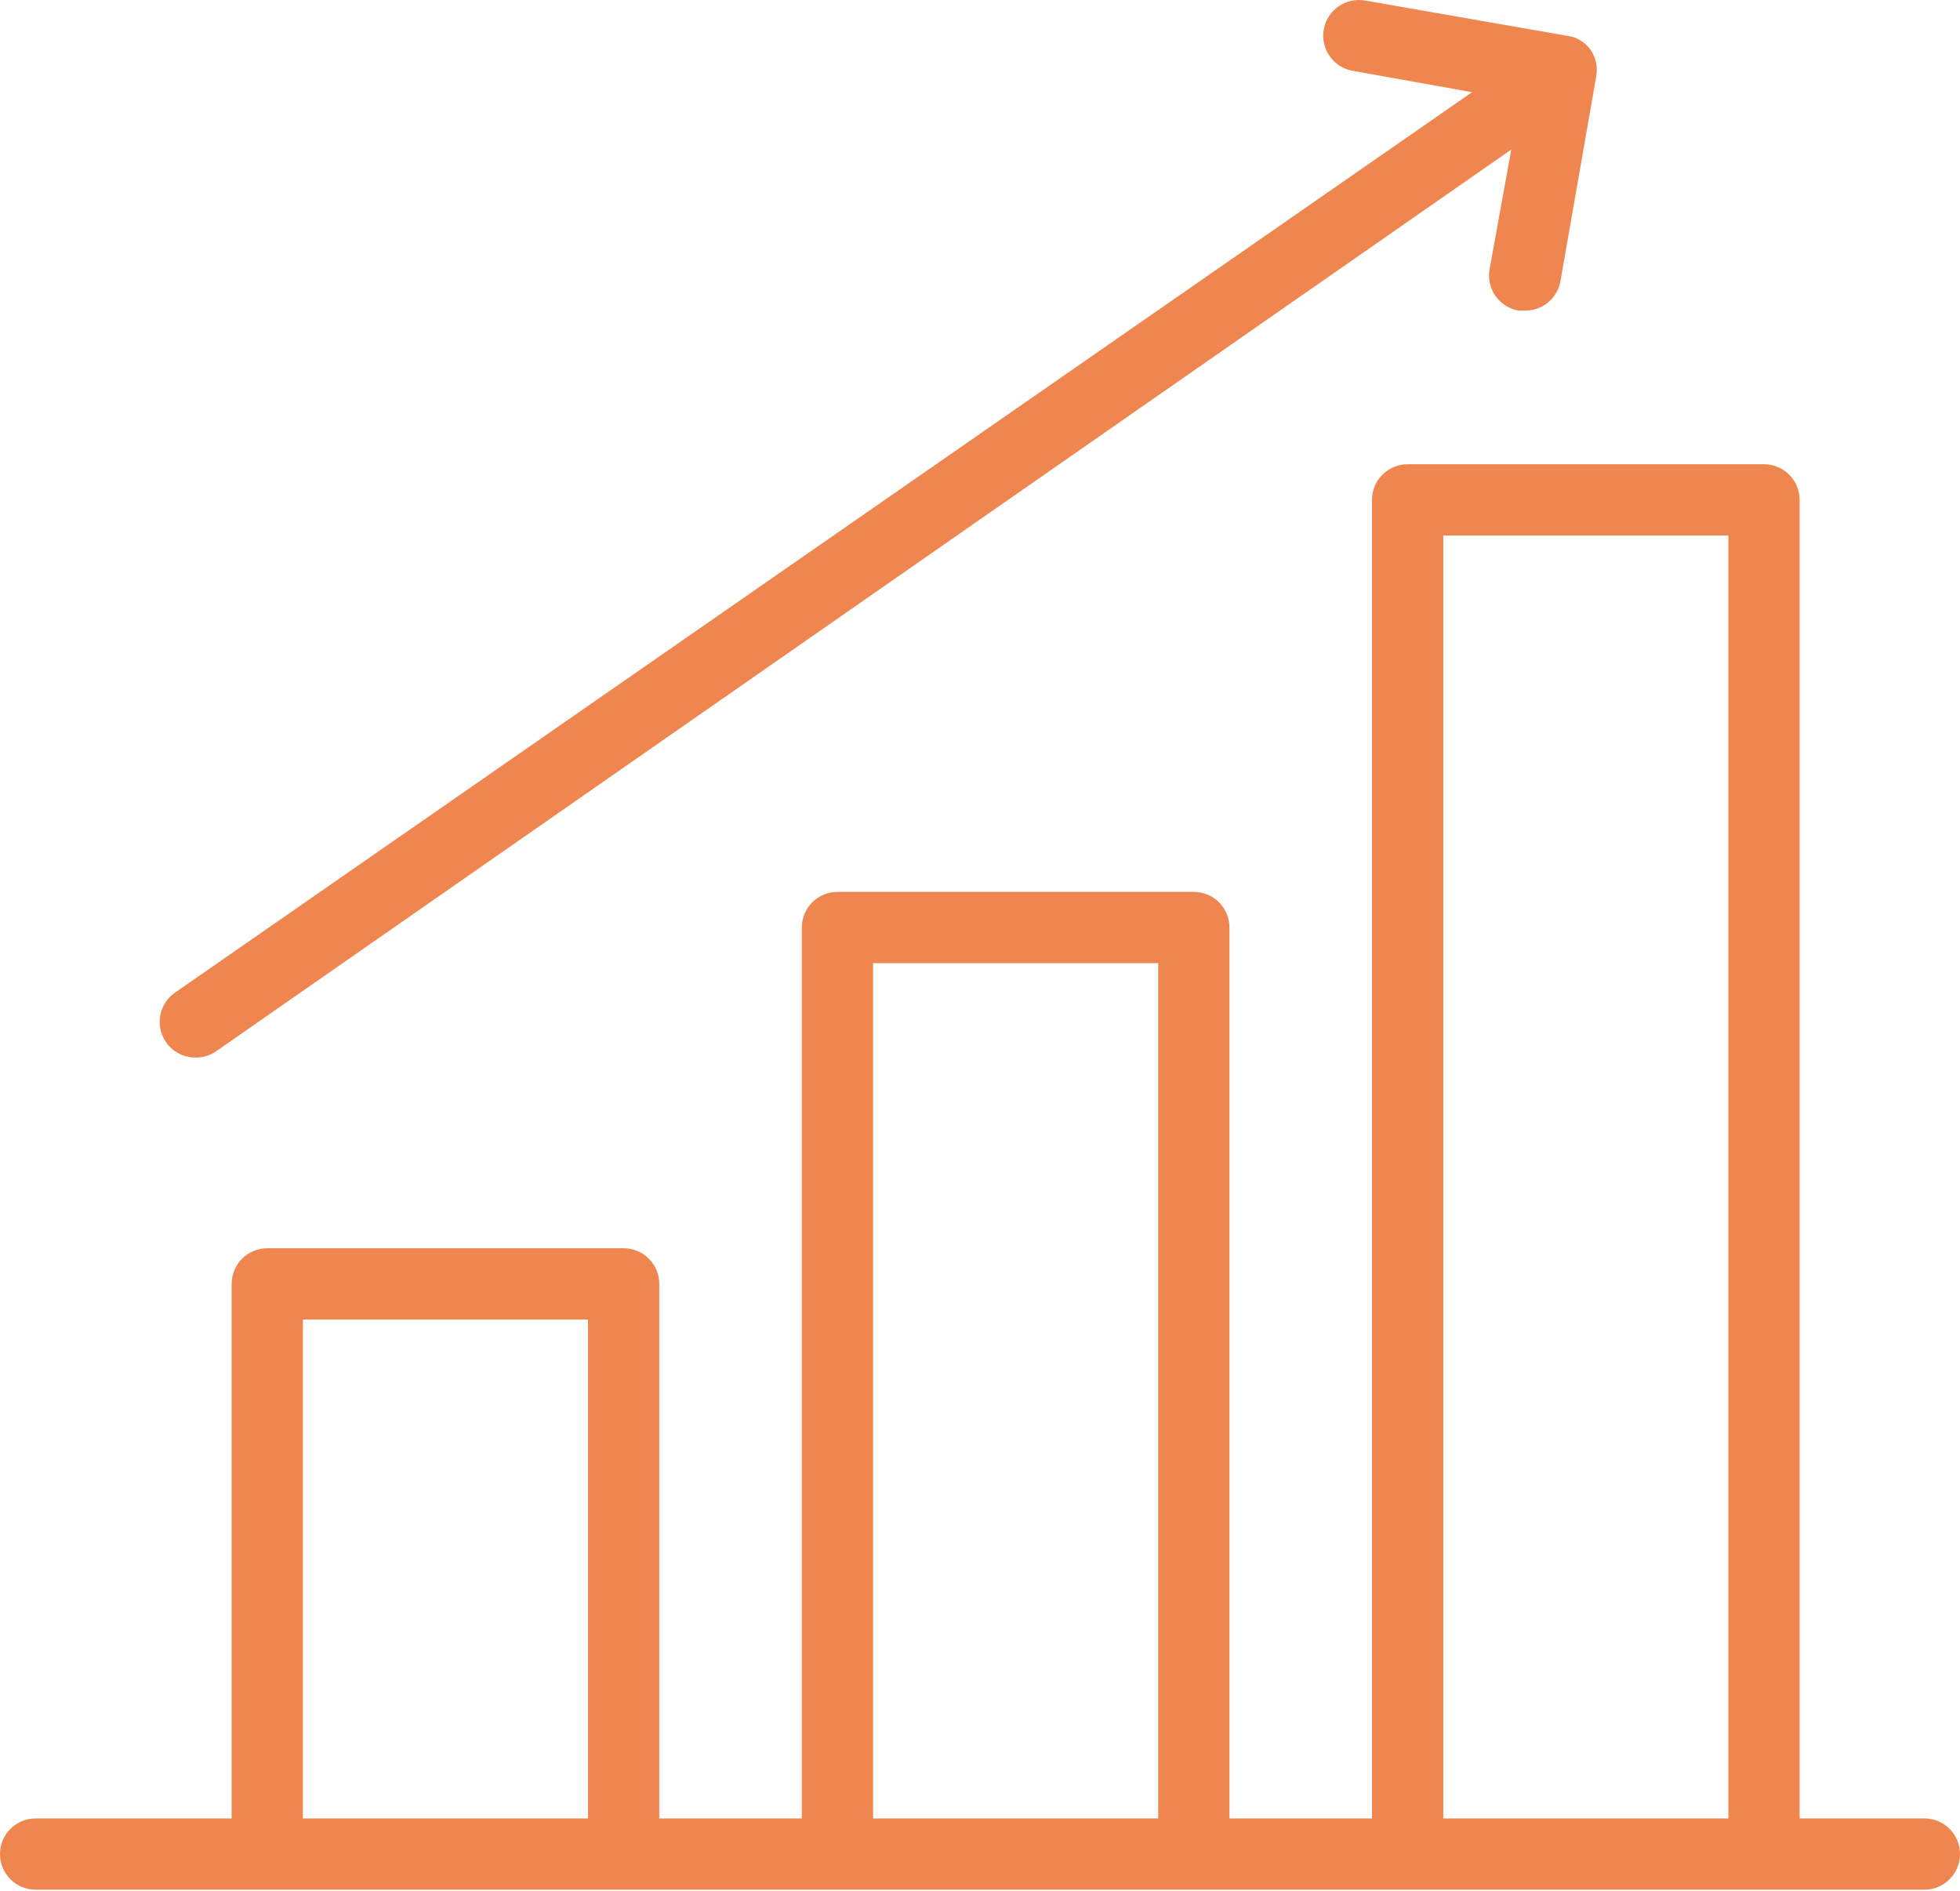
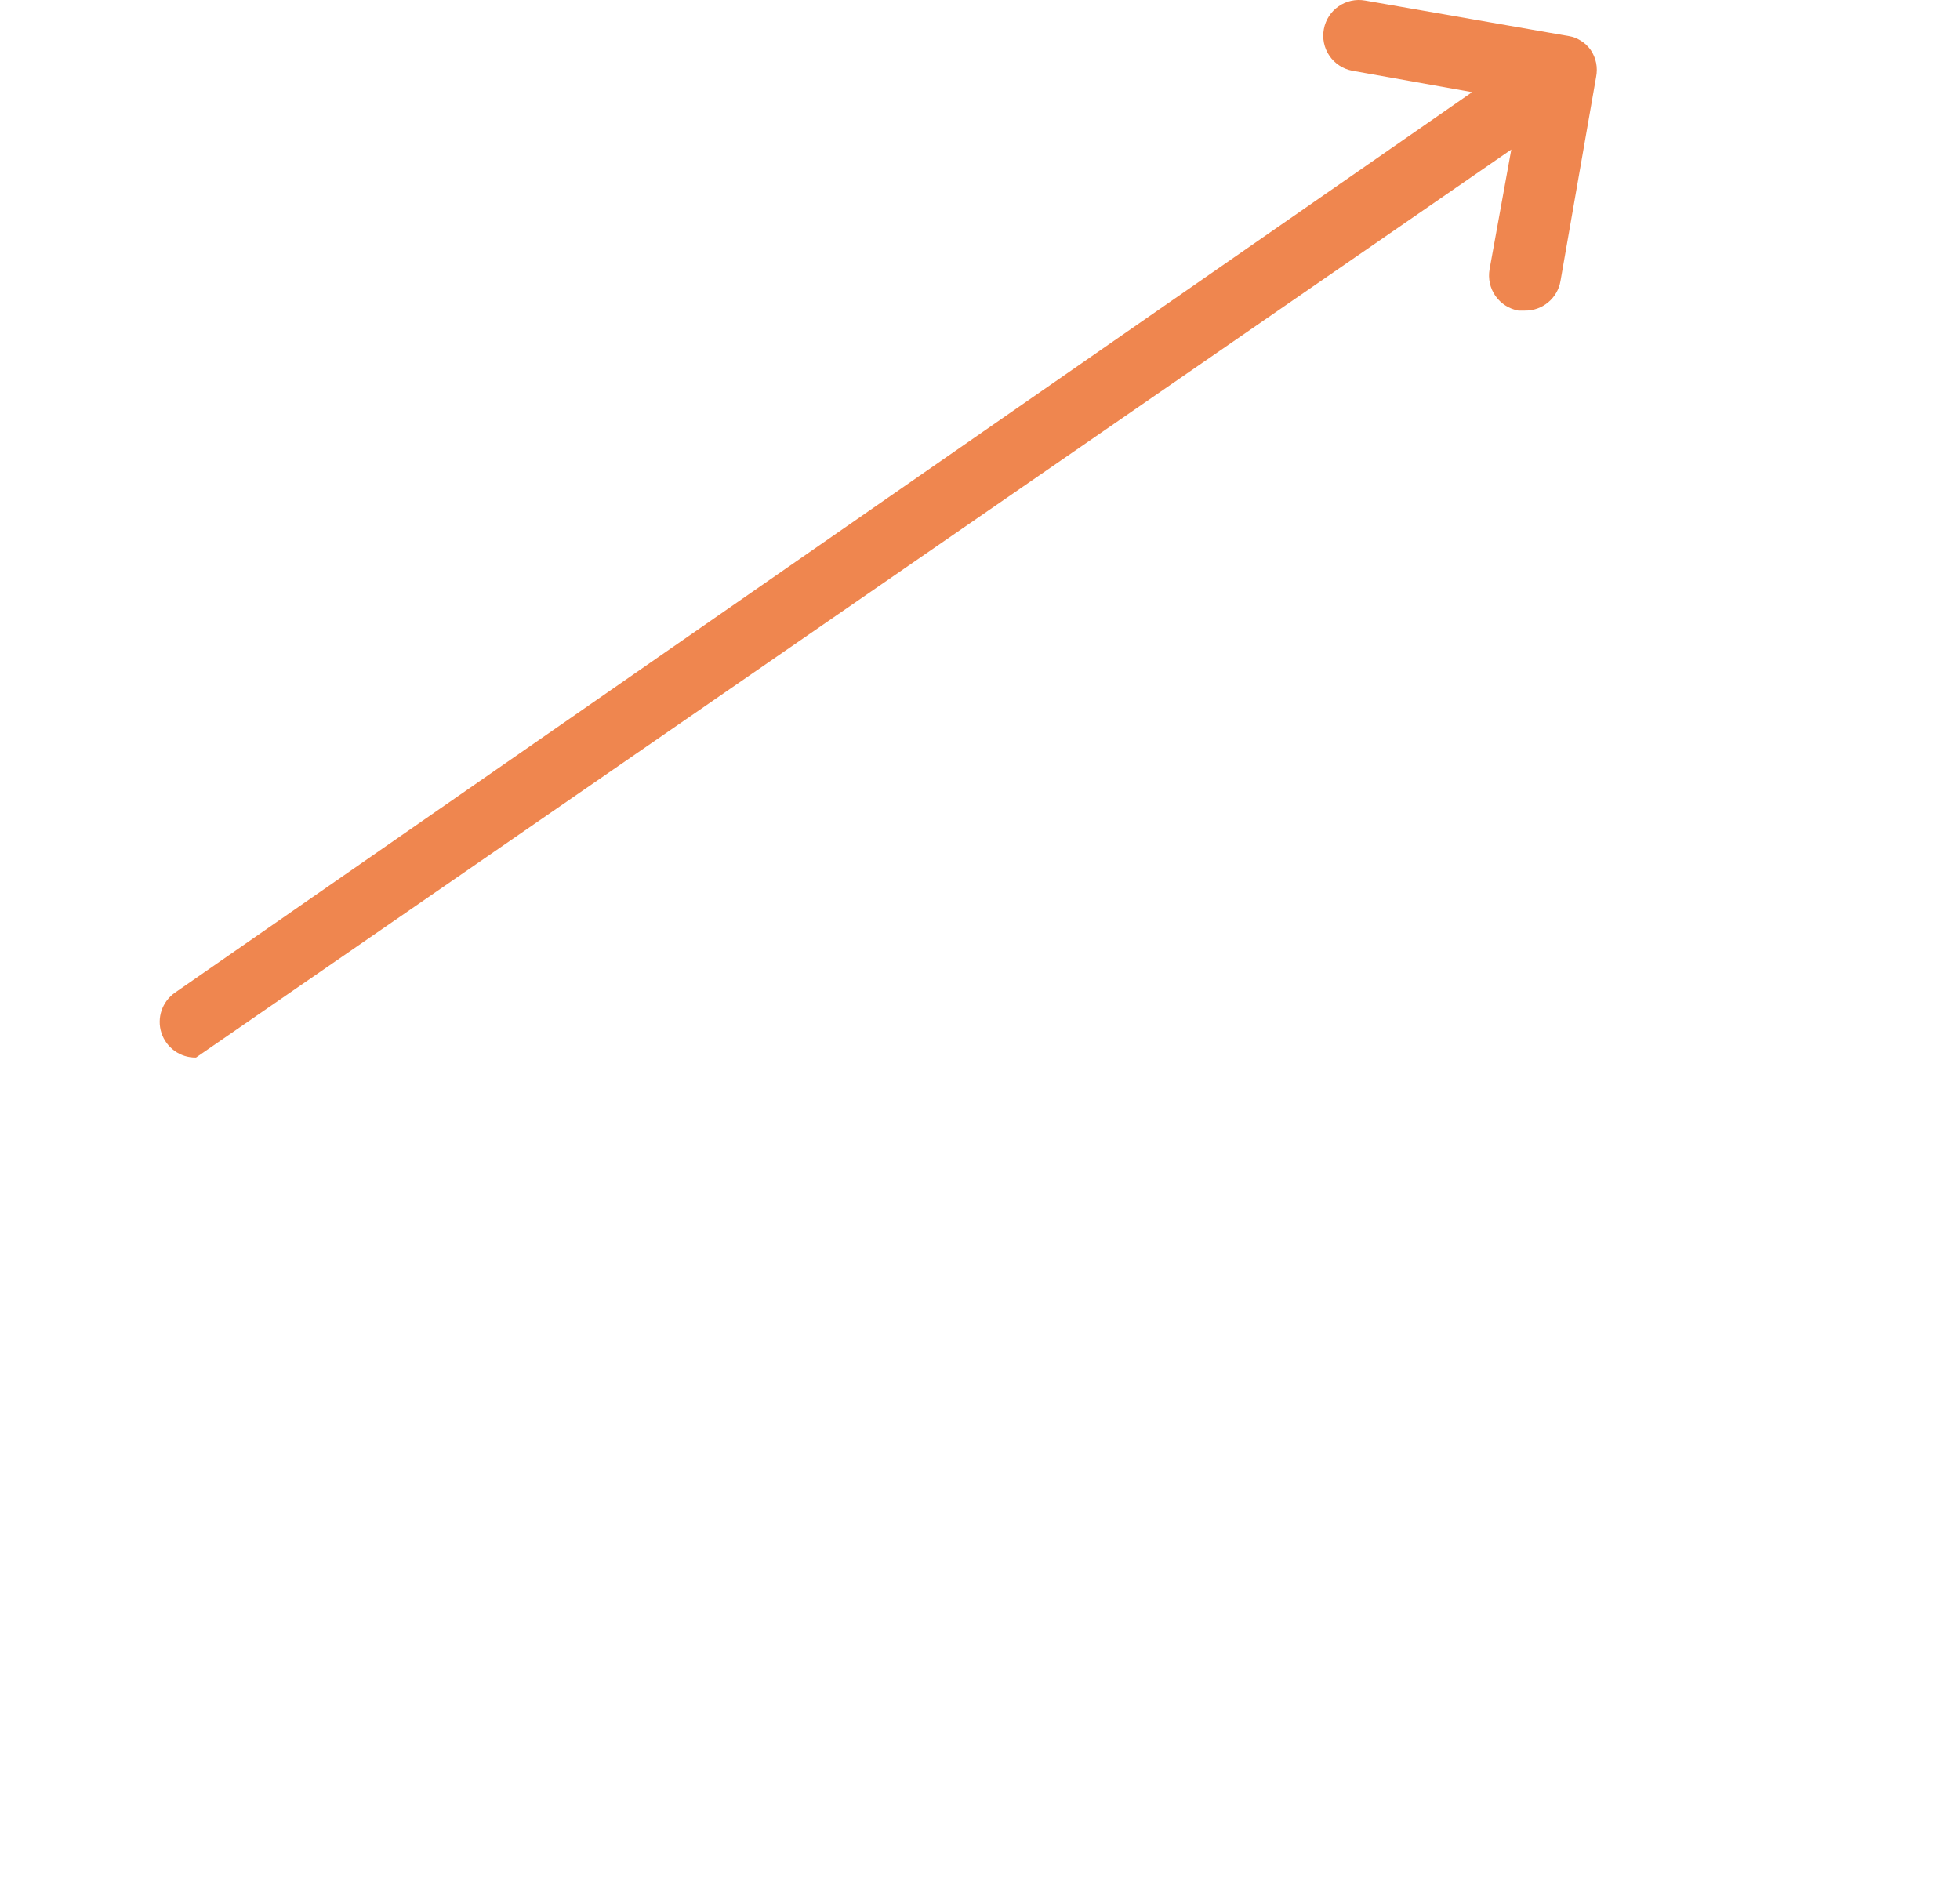
<svg xmlns="http://www.w3.org/2000/svg" width="85" height="82" viewBox="0 0 85 82" fill="none">
-   <path d="M8.499 45.864C8.815 45.863 9.122 45.766 9.38 45.586L65.541 6.485L64.599 11.677C64.527 12.081 64.618 12.497 64.853 12.833C65.088 13.169 65.447 13.398 65.85 13.47H66.129C66.889 13.481 67.545 12.937 67.674 12.188L69.22 3.332V3.332C69.259 3.133 69.259 2.928 69.22 2.729C69.18 2.531 69.101 2.341 68.988 2.172C68.869 2.003 68.717 1.861 68.54 1.756C68.394 1.663 68.231 1.599 68.061 1.57L59.206 0.025H59.205C58.369 -0.126 57.569 0.426 57.412 1.261C57.336 1.665 57.423 2.083 57.655 2.422C57.887 2.761 58.245 2.994 58.649 3.069L63.841 3.997L7.587 43.05C7.029 43.439 6.791 44.148 7.001 44.794C7.211 45.441 7.818 45.875 8.499 45.863L8.499 45.864Z" fill="#EF864F" />
-   <path d="M83.454 78.861H78.046V21.679C78.046 21.269 77.883 20.876 77.593 20.586C77.303 20.296 76.91 20.133 76.5 20.133H61.045C60.192 20.133 59.5 20.825 59.5 21.679V78.861H53.318V40.224C53.318 39.814 53.155 39.421 52.866 39.131C52.576 38.842 52.182 38.679 51.773 38.679H36.318C35.465 38.679 34.773 39.371 34.773 40.224V78.861H28.591V55.679C28.591 55.269 28.428 54.876 28.138 54.586C27.849 54.296 27.455 54.133 27.046 54.133H11.591C10.738 54.133 10.046 54.825 10.046 55.679V78.861H1.545C0.692 78.861 0 79.553 0 80.406C0 81.26 0.692 81.951 1.545 81.951H83.454C84.308 81.951 85 81.26 85 80.406C85 79.553 84.308 78.861 83.454 78.861ZM13.137 78.861V57.224H25.501V78.861H13.137ZM37.864 78.861V41.77H50.228V78.861H37.864ZM62.592 78.861V23.224H74.955V78.861H62.592Z" fill="#EF864F" />
+   <path d="M8.499 45.864L65.541 6.485L64.599 11.677C64.527 12.081 64.618 12.497 64.853 12.833C65.088 13.169 65.447 13.398 65.85 13.47H66.129C66.889 13.481 67.545 12.937 67.674 12.188L69.22 3.332V3.332C69.259 3.133 69.259 2.928 69.22 2.729C69.18 2.531 69.101 2.341 68.988 2.172C68.869 2.003 68.717 1.861 68.54 1.756C68.394 1.663 68.231 1.599 68.061 1.57L59.206 0.025H59.205C58.369 -0.126 57.569 0.426 57.412 1.261C57.336 1.665 57.423 2.083 57.655 2.422C57.887 2.761 58.245 2.994 58.649 3.069L63.841 3.997L7.587 43.05C7.029 43.439 6.791 44.148 7.001 44.794C7.211 45.441 7.818 45.875 8.499 45.863L8.499 45.864Z" fill="#EF864F" />
</svg>